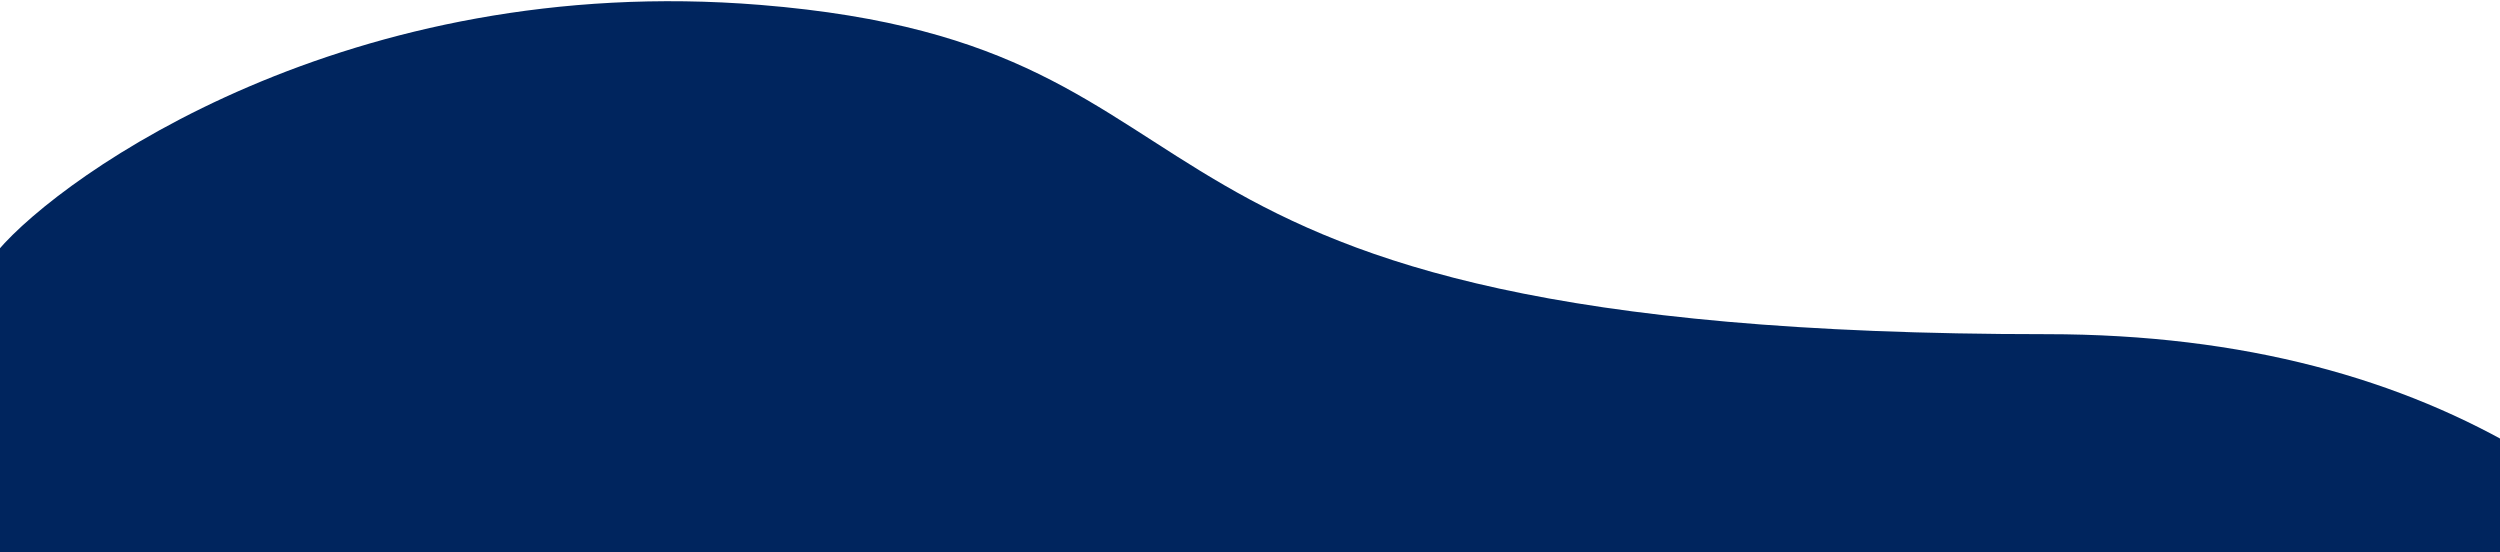
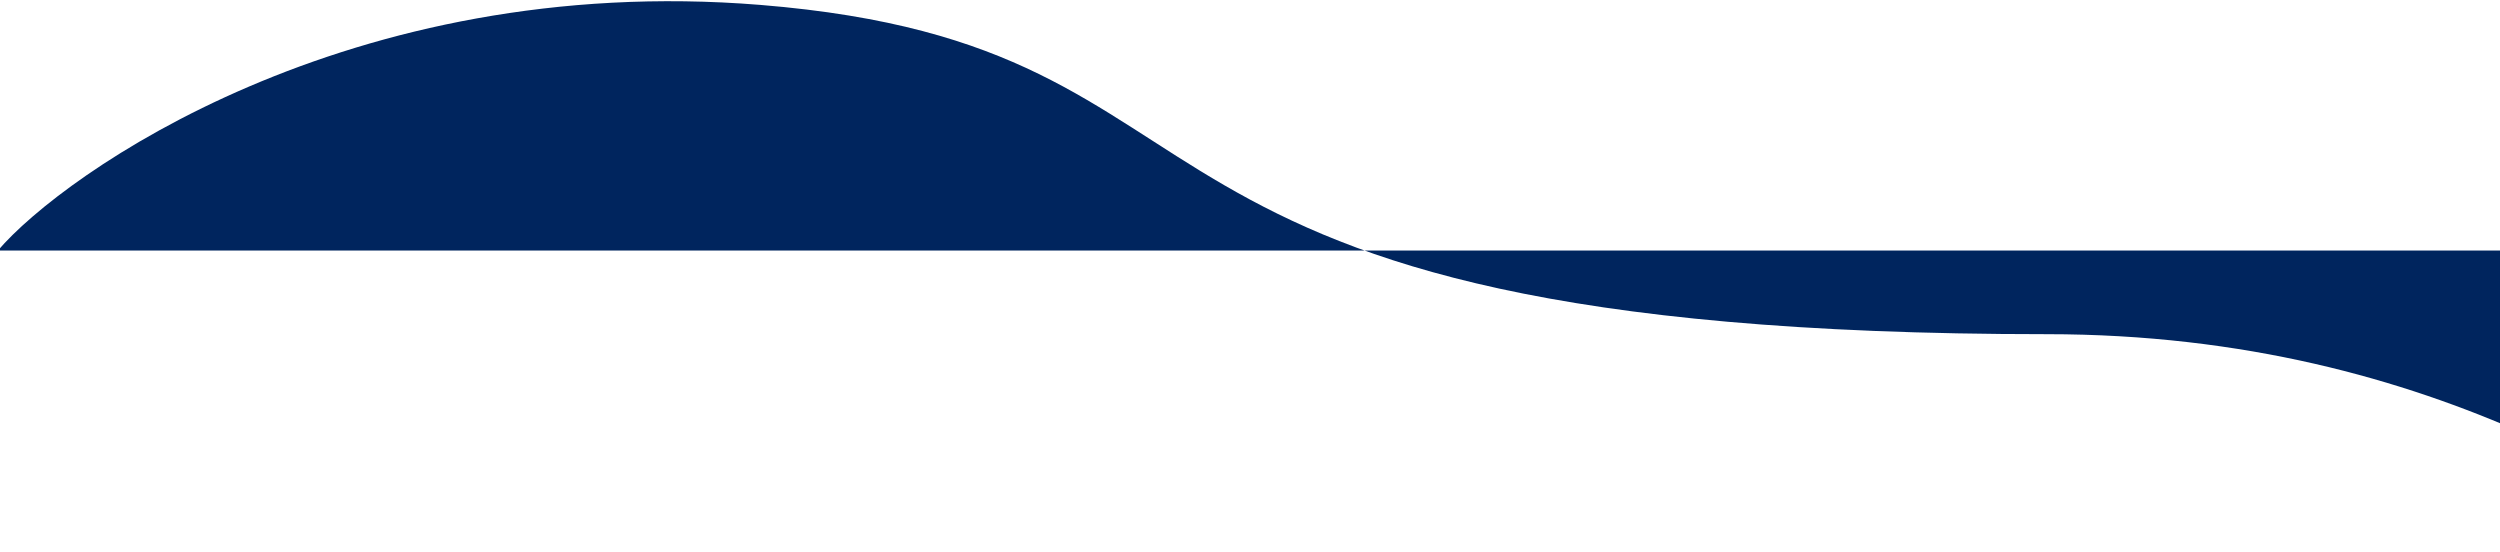
<svg xmlns="http://www.w3.org/2000/svg" width="1200" height="265" viewBox="0 0 1200 265" fill="none">
  <g opacity="1">
-     <path d="M364.988 2.357C167.443 -13.699 30.356 83.472 -1 120.267V707.312H1417.39C1431.1 508.285 1363.3 160.407 982.317 160.407C506.092 160.407 611.919 22.427 364.988 2.357Z" fill="url(#paint0_linear)" style="mix-blend-mode:multiply" />
+     <path d="M364.988 2.357C167.443 -13.699 30.356 83.472 -1 120.267H1417.39C1431.1 508.285 1363.3 160.407 982.317 160.407C506.092 160.407 611.919 22.427 364.988 2.357Z" fill="url(#paint0_linear)" style="mix-blend-mode:multiply" />
  </g>
  <defs>
    <linearGradient id="paint0_linear" x1="1400.54" y1="17.673" x2="117.728" y2="777.368" gradientUnits="userSpaceOnUse">
      <stop stop-color="#00255E" />
      <stop offset="1" stop-color="#00255E" />
    </linearGradient>
  </defs>
</svg>